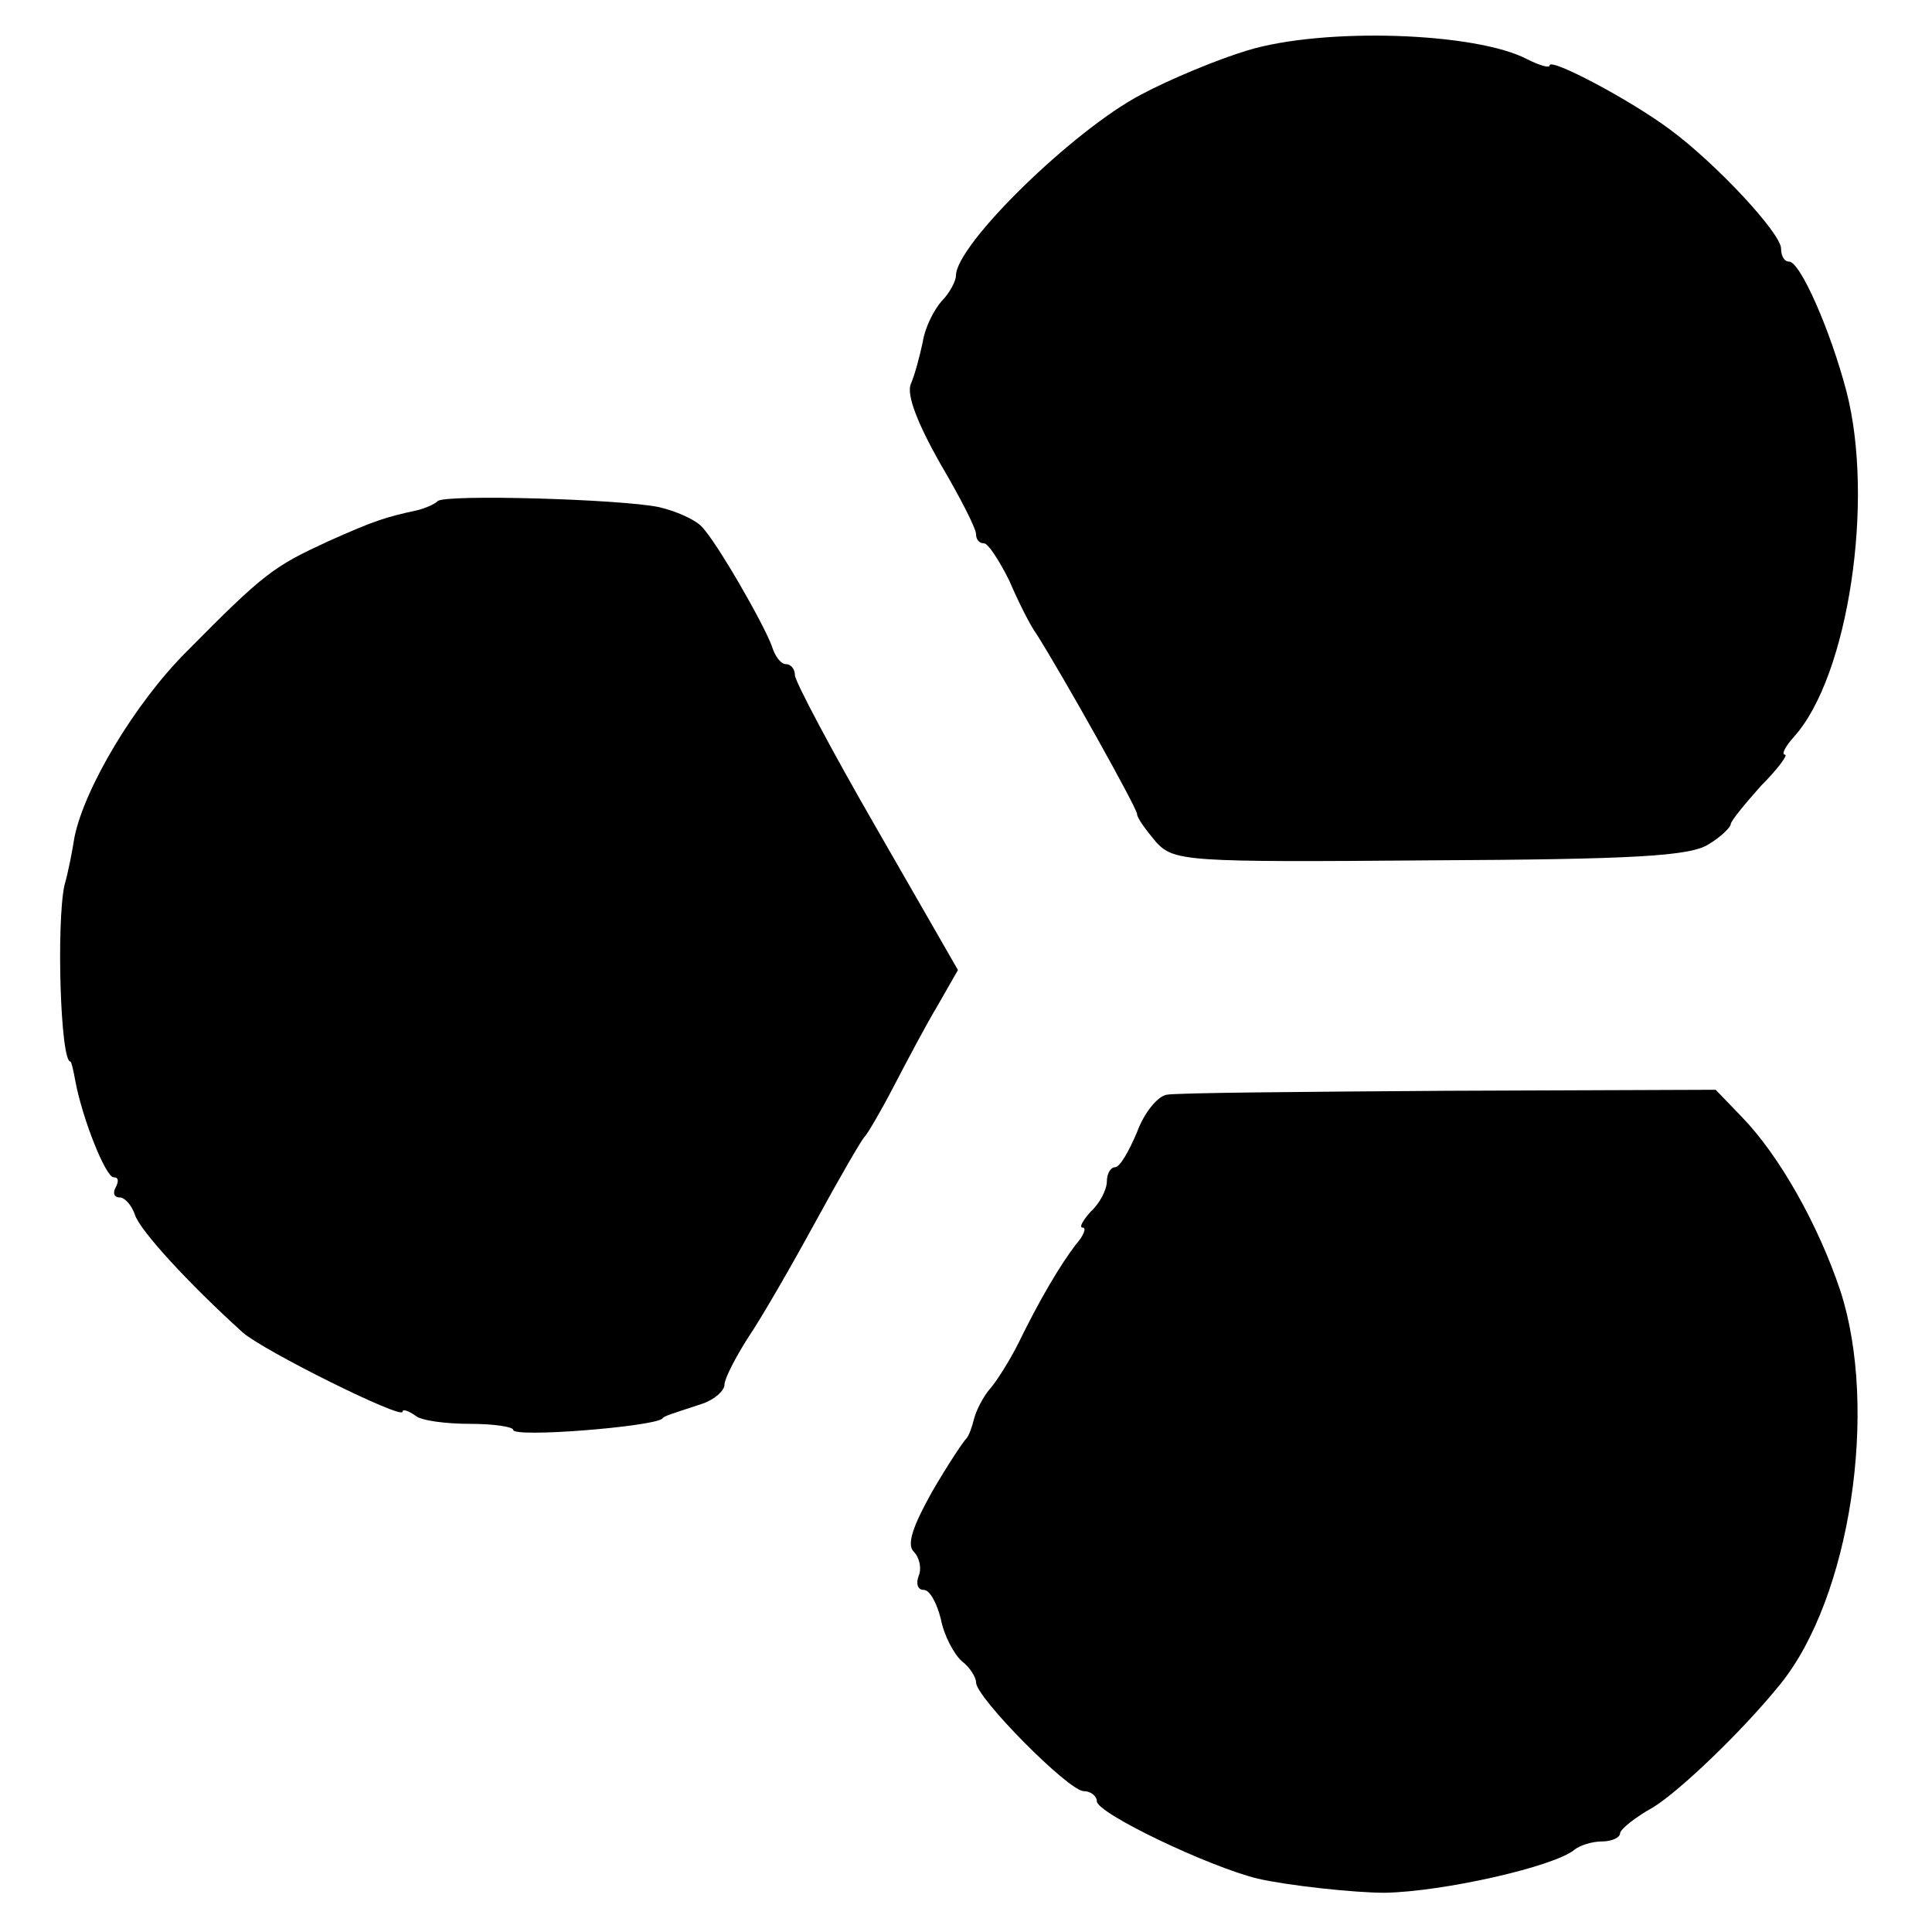
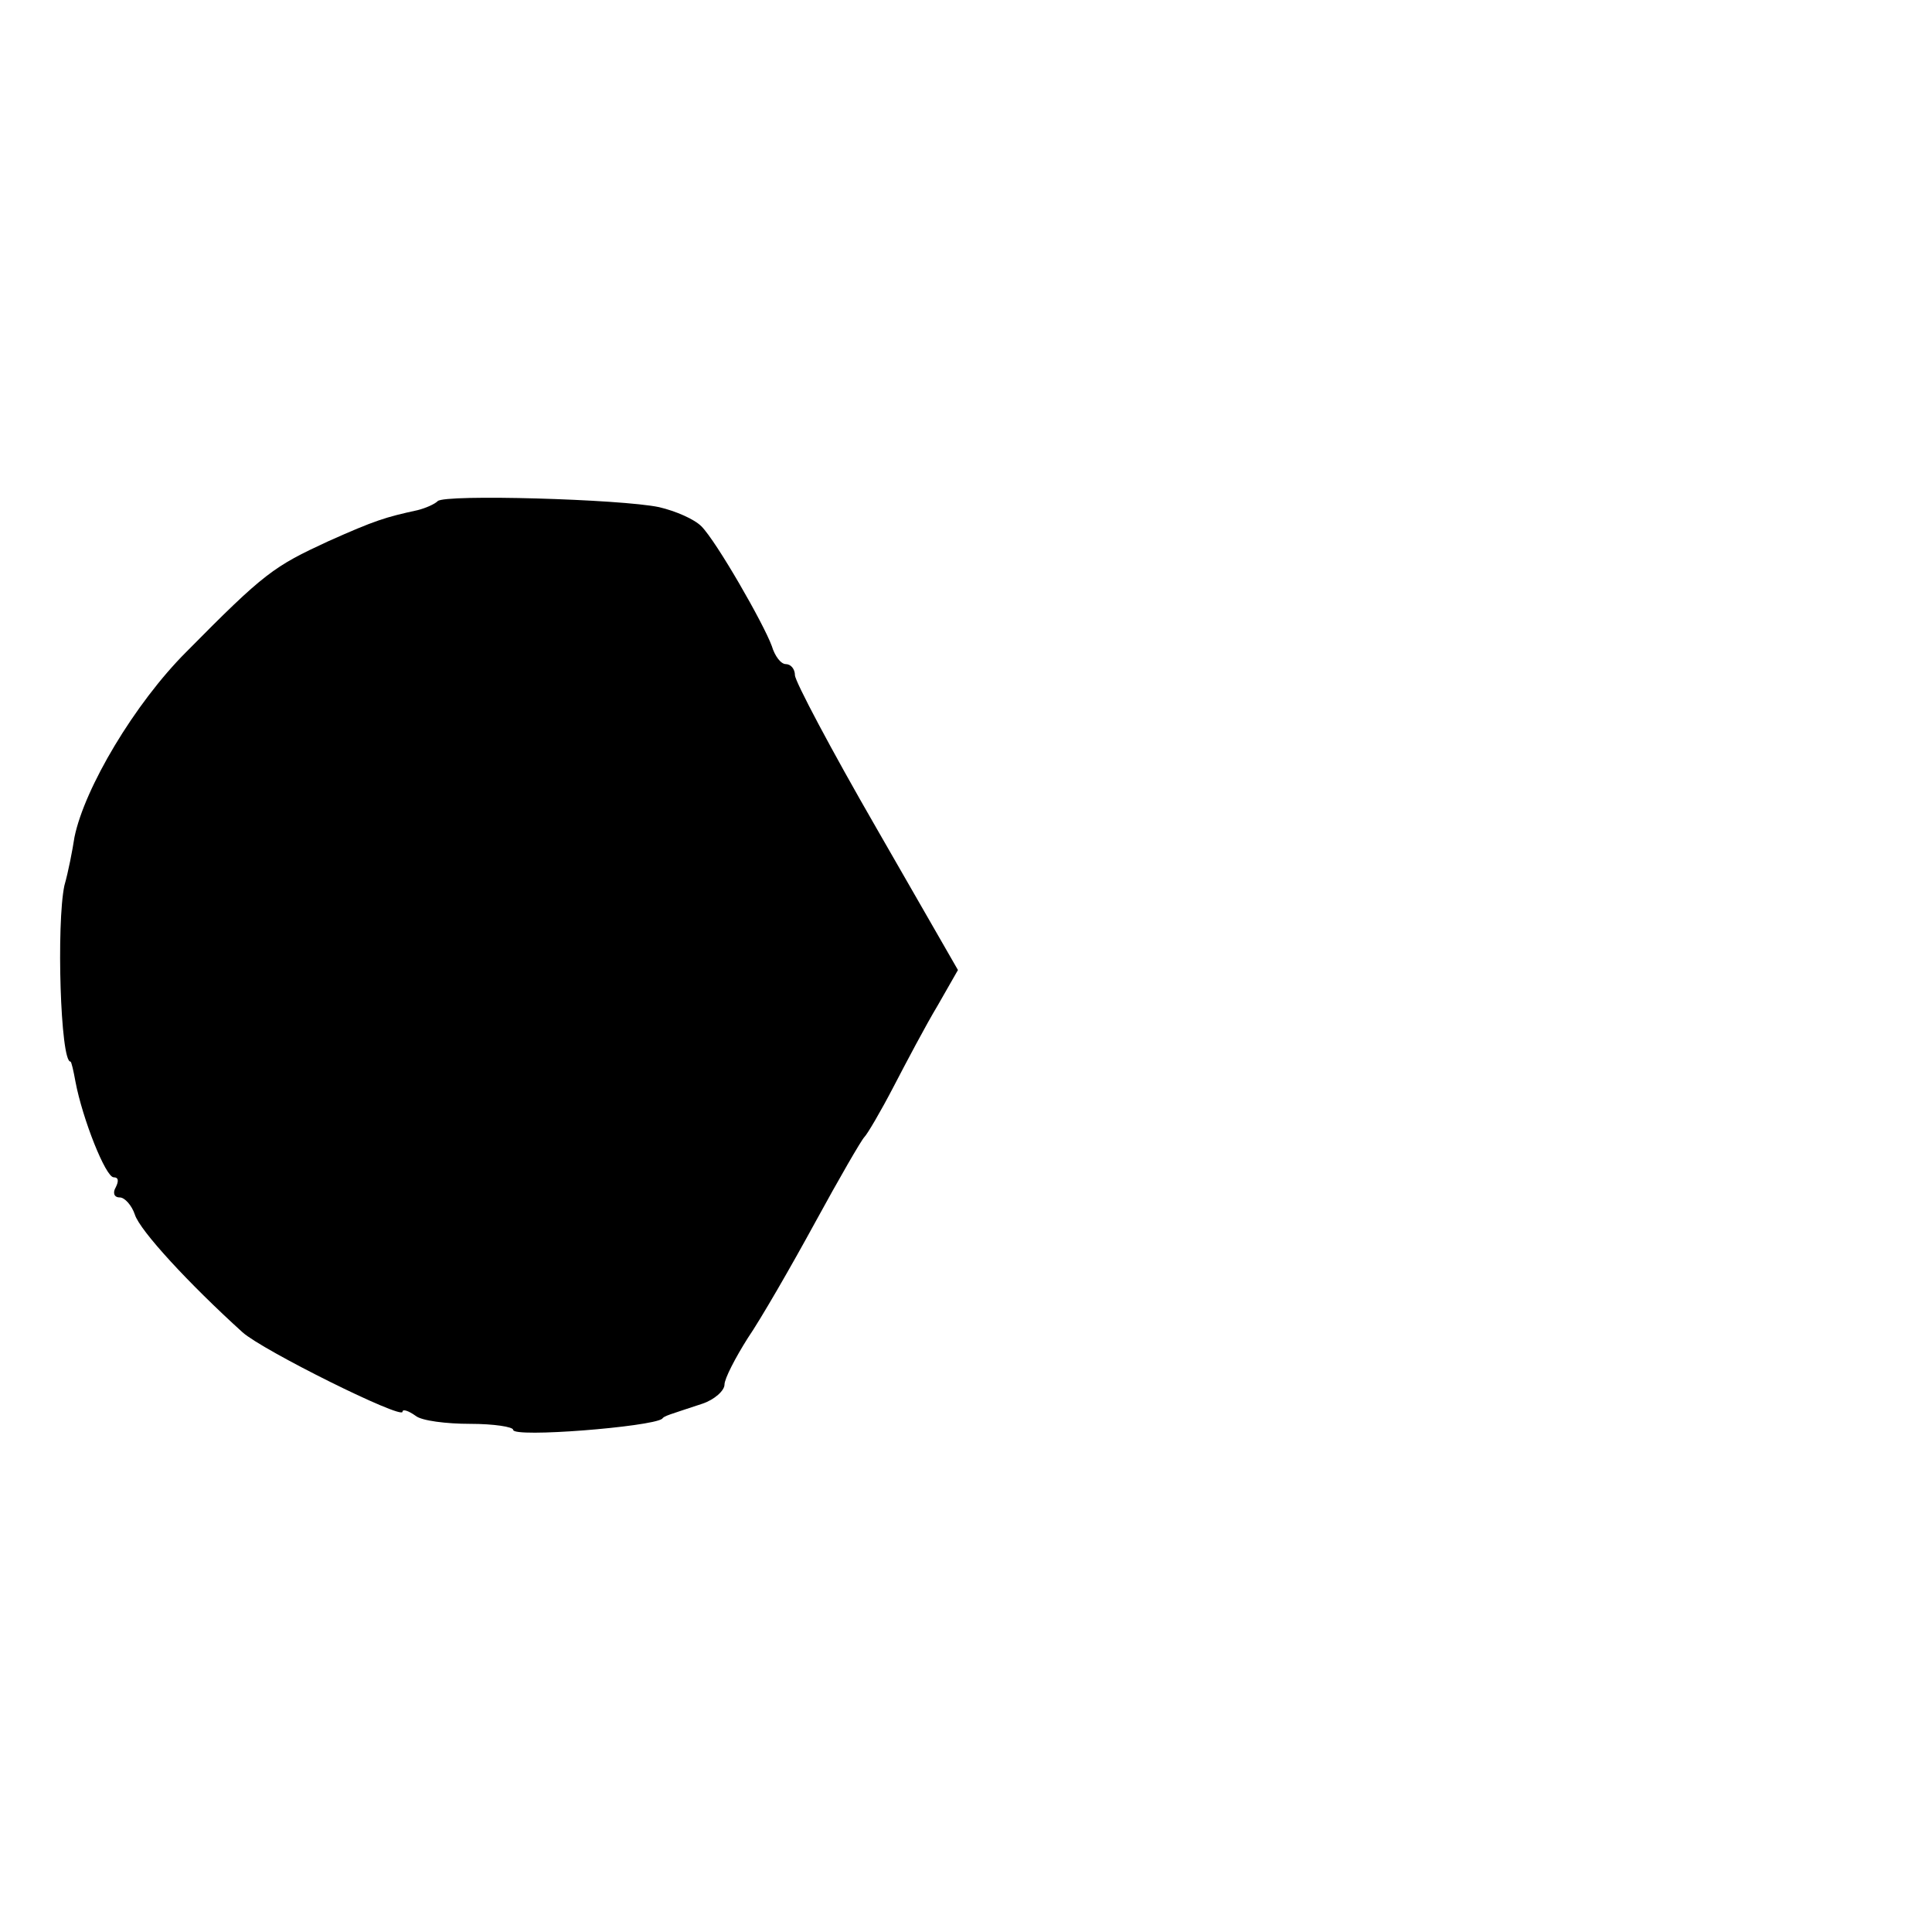
<svg xmlns="http://www.w3.org/2000/svg" version="1.0" width="192pt" height="192pt" viewBox="0 0 192 192" preserveAspectRatio="xMidYMid meet">
  <g transform="translate(0,192) scale(0.1,-0.1)" fill="#000000" stroke="none">
-     <path d="M1240 1870 c-30 -9 -78 -29 -106 -44 -67 -35 -184 -149 -184 -180 0 -5 -6 -17 -14 -25 -8 -9 -17 -27 -19 -41 -3 -14 -8 -33 -12 -42 -4 -11 7 -39 29 -78 20 -34 36 -65 36 -71 0 -5 3 -9 8 -9 4 0 15 -17 25 -37 9 -21 21 -45 27 -53 26 -41 100 -173 100 -179 0 -4 9 -16 19 -28 18 -19 29 -20 273 -18 199 1 258 4 276 16 12 7 22 17 22 20 0 3 14 20 30 38 17 17 27 31 24 31 -4 0 0 8 9 18 54 60 80 235 52 343 -16 61 -46 129 -57 129 -5 0 -8 6 -8 13 0 15 -64 84 -110 118 -40 30 -120 72 -120 64 0 -3 -10 0 -22 6 -51 27 -202 32 -278 9z" />
    <path d="M435 1422 c-3 -3 -12 -7 -20 -9 -32 -7 -42 -10 -89 -31 -54 -25 -63 -31 -141 -110 -51 -51 -101 -135 -111 -184 -2 -13 -6 -34 -10 -48 -8 -38 -4 -175 6 -175 1 0 3 -9 5 -20 7 -37 30 -95 38 -95 5 0 5 -4 2 -10 -3 -5 -2 -10 4 -10 5 0 12 -8 15 -17 5 -16 54 -69 107 -117 20 -18 159 -87 159 -79 0 3 6 1 13 -4 6 -5 31 -8 54 -8 24 0 43 -3 43 -6 0 -8 137 3 148 11 2 3 7 4 40 15 12 4 22 13 22 19 0 6 11 27 23 46 13 19 43 71 67 115 24 44 46 82 49 85 3 3 16 25 29 50 13 25 32 61 44 81 l20 35 -81 141 c-45 78 -81 146 -81 152 0 6 -4 11 -9 11 -5 0 -11 8 -14 18 -8 22 -55 104 -70 119 -7 7 -25 15 -42 19 -38 8 -213 13 -220 6z" />
-     <path d="M1159 832 c-9 -2 -22 -18 -29 -37 -8 -19 -17 -35 -22 -35 -4 0 -8 -6 -8 -14 0 -8 -7 -22 -16 -30 -8 -9 -12 -16 -8 -16 4 0 1 -8 -7 -17 -16 -21 -36 -55 -57 -98 -8 -16 -21 -37 -28 -45 -7 -8 -14 -22 -16 -30 -2 -8 -5 -17 -8 -20 -3 -3 -19 -27 -34 -53 -19 -34 -25 -52 -18 -59 6 -6 8 -17 5 -24 -3 -8 -1 -14 5 -14 6 0 13 -13 17 -29 3 -16 13 -35 21 -42 8 -6 14 -16 14 -21 0 -15 92 -108 107 -108 7 0 13 -5 13 -10 0 -12 111 -65 160 -77 31 -7 96 -14 126 -14 58 1 169 26 189 43 5 4 17 8 27 8 10 0 18 4 18 8 0 4 15 16 33 26 26 16 88 75 126 122 70 86 98 274 60 391 -22 66 -61 135 -98 173 l-26 27 -266 -1 c-146 -1 -272 -2 -280 -4z" />
  </g>
</svg>